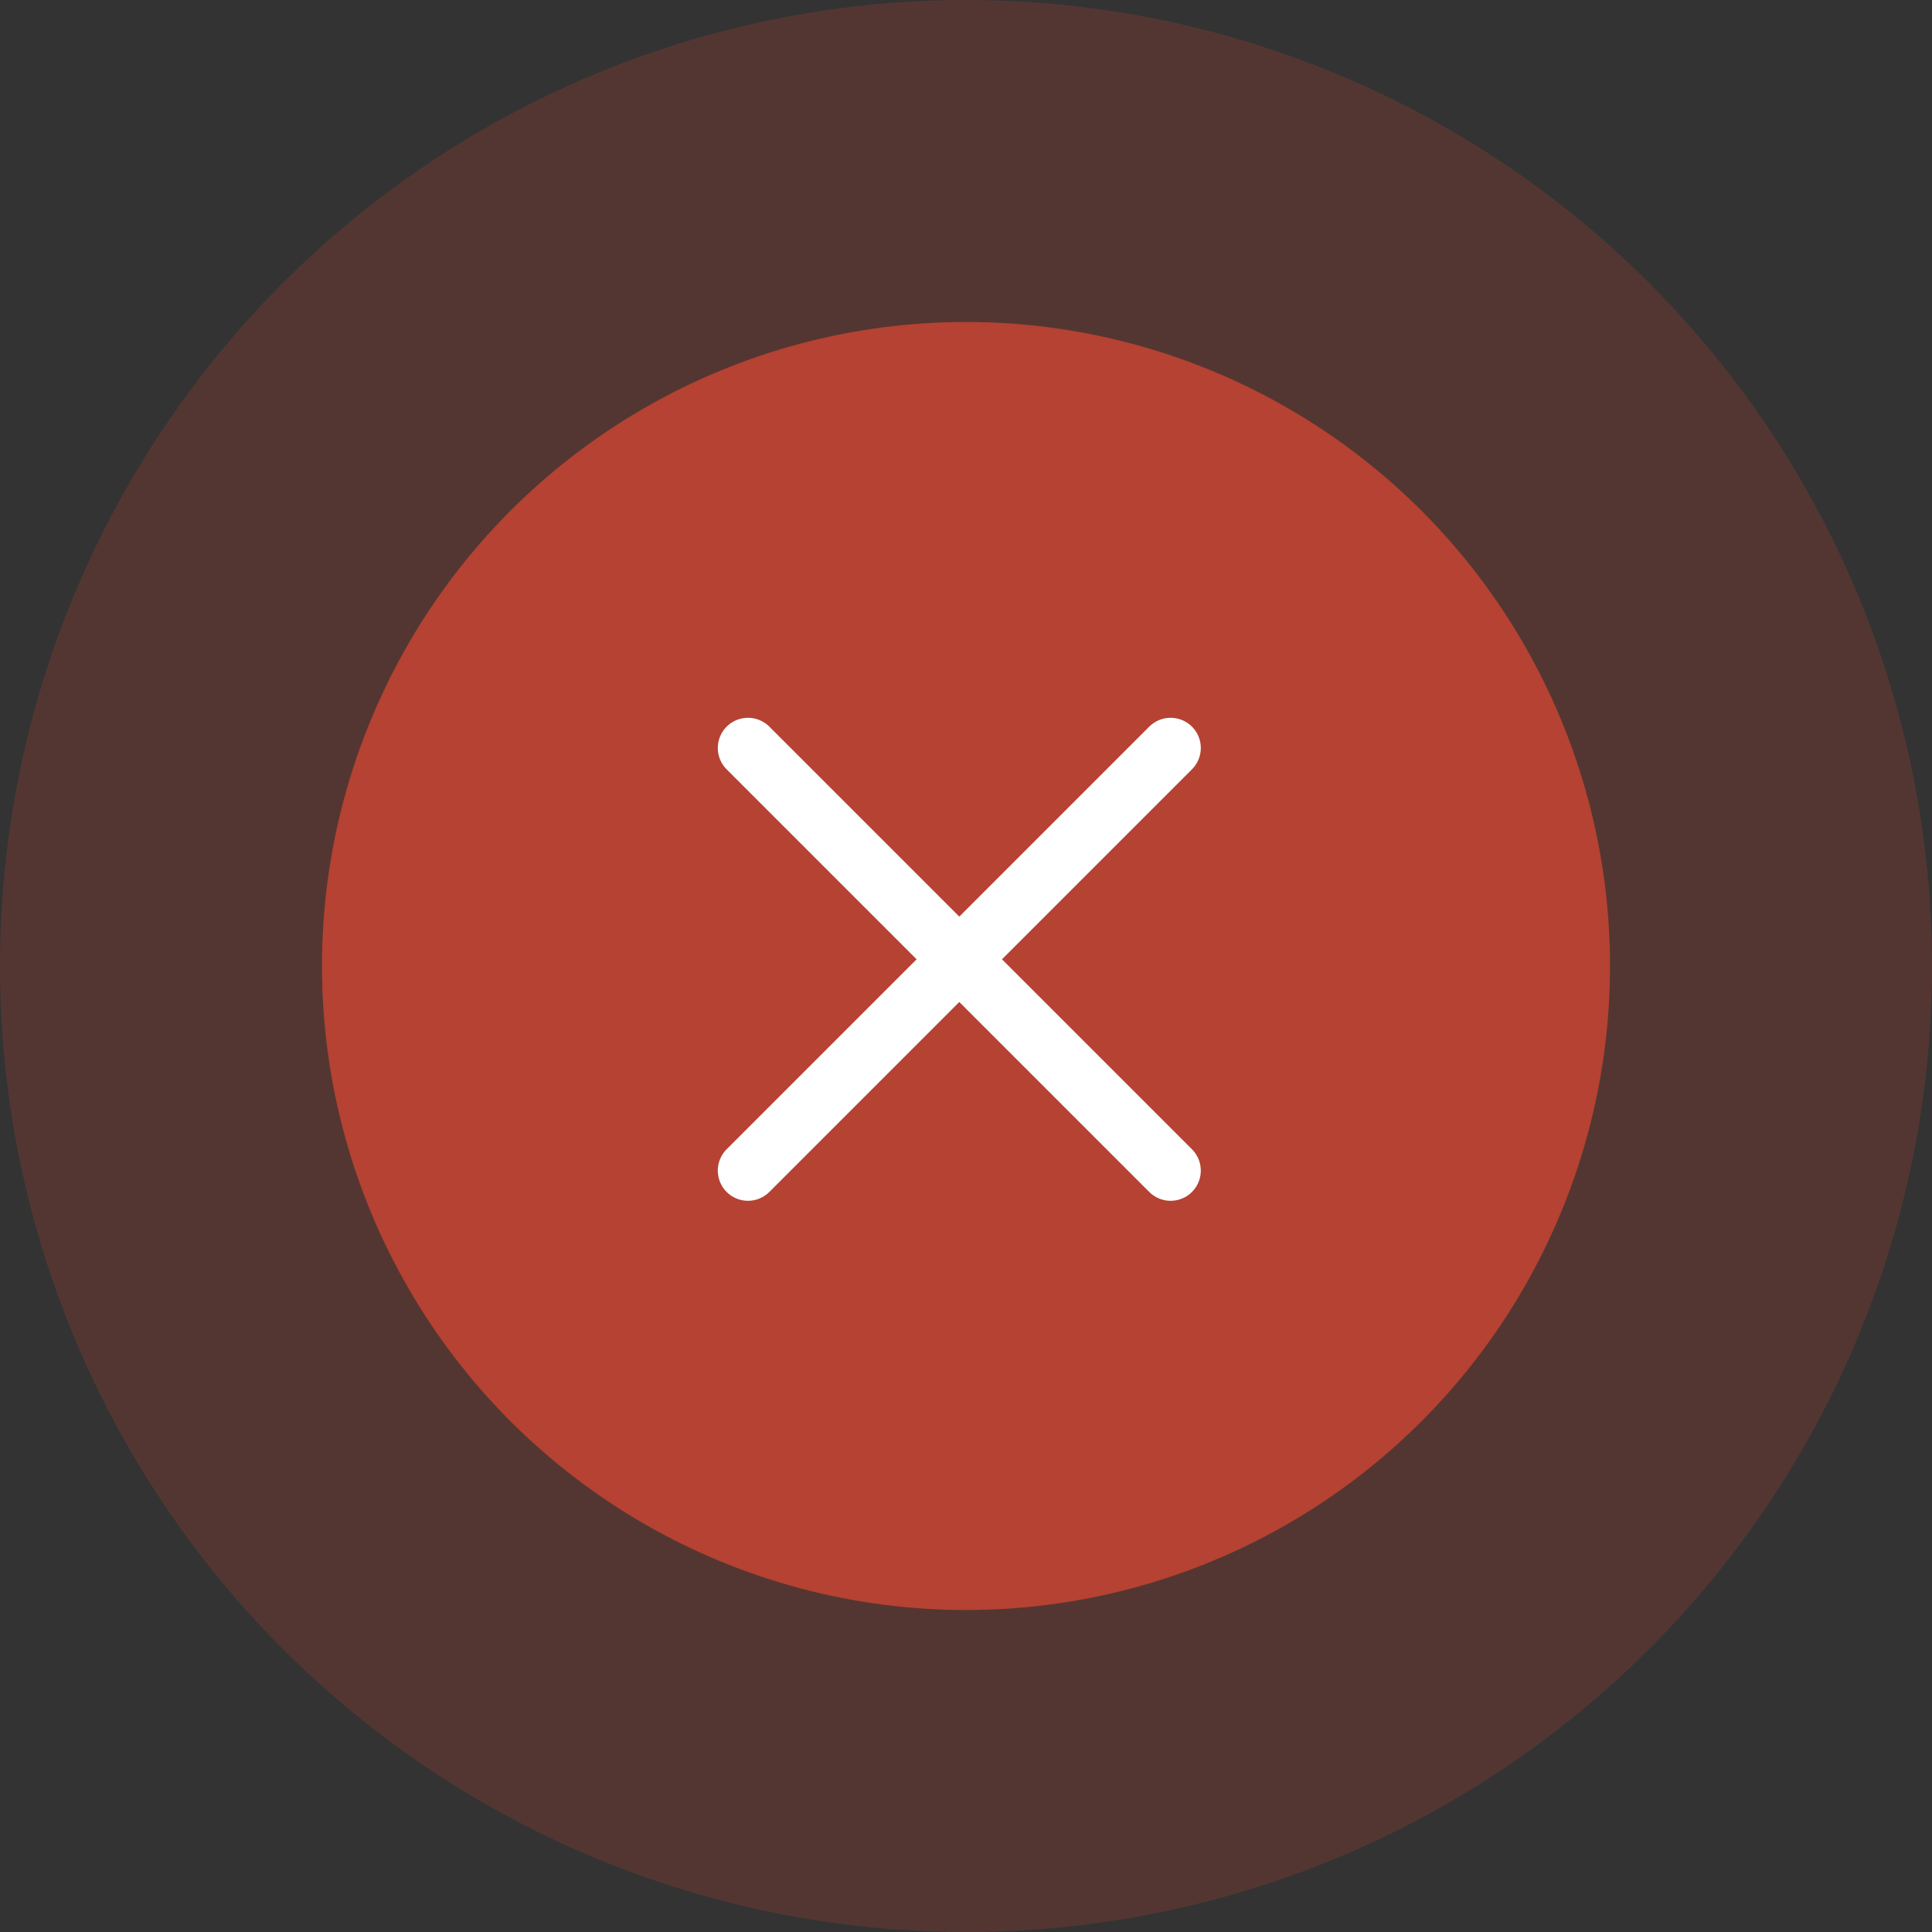
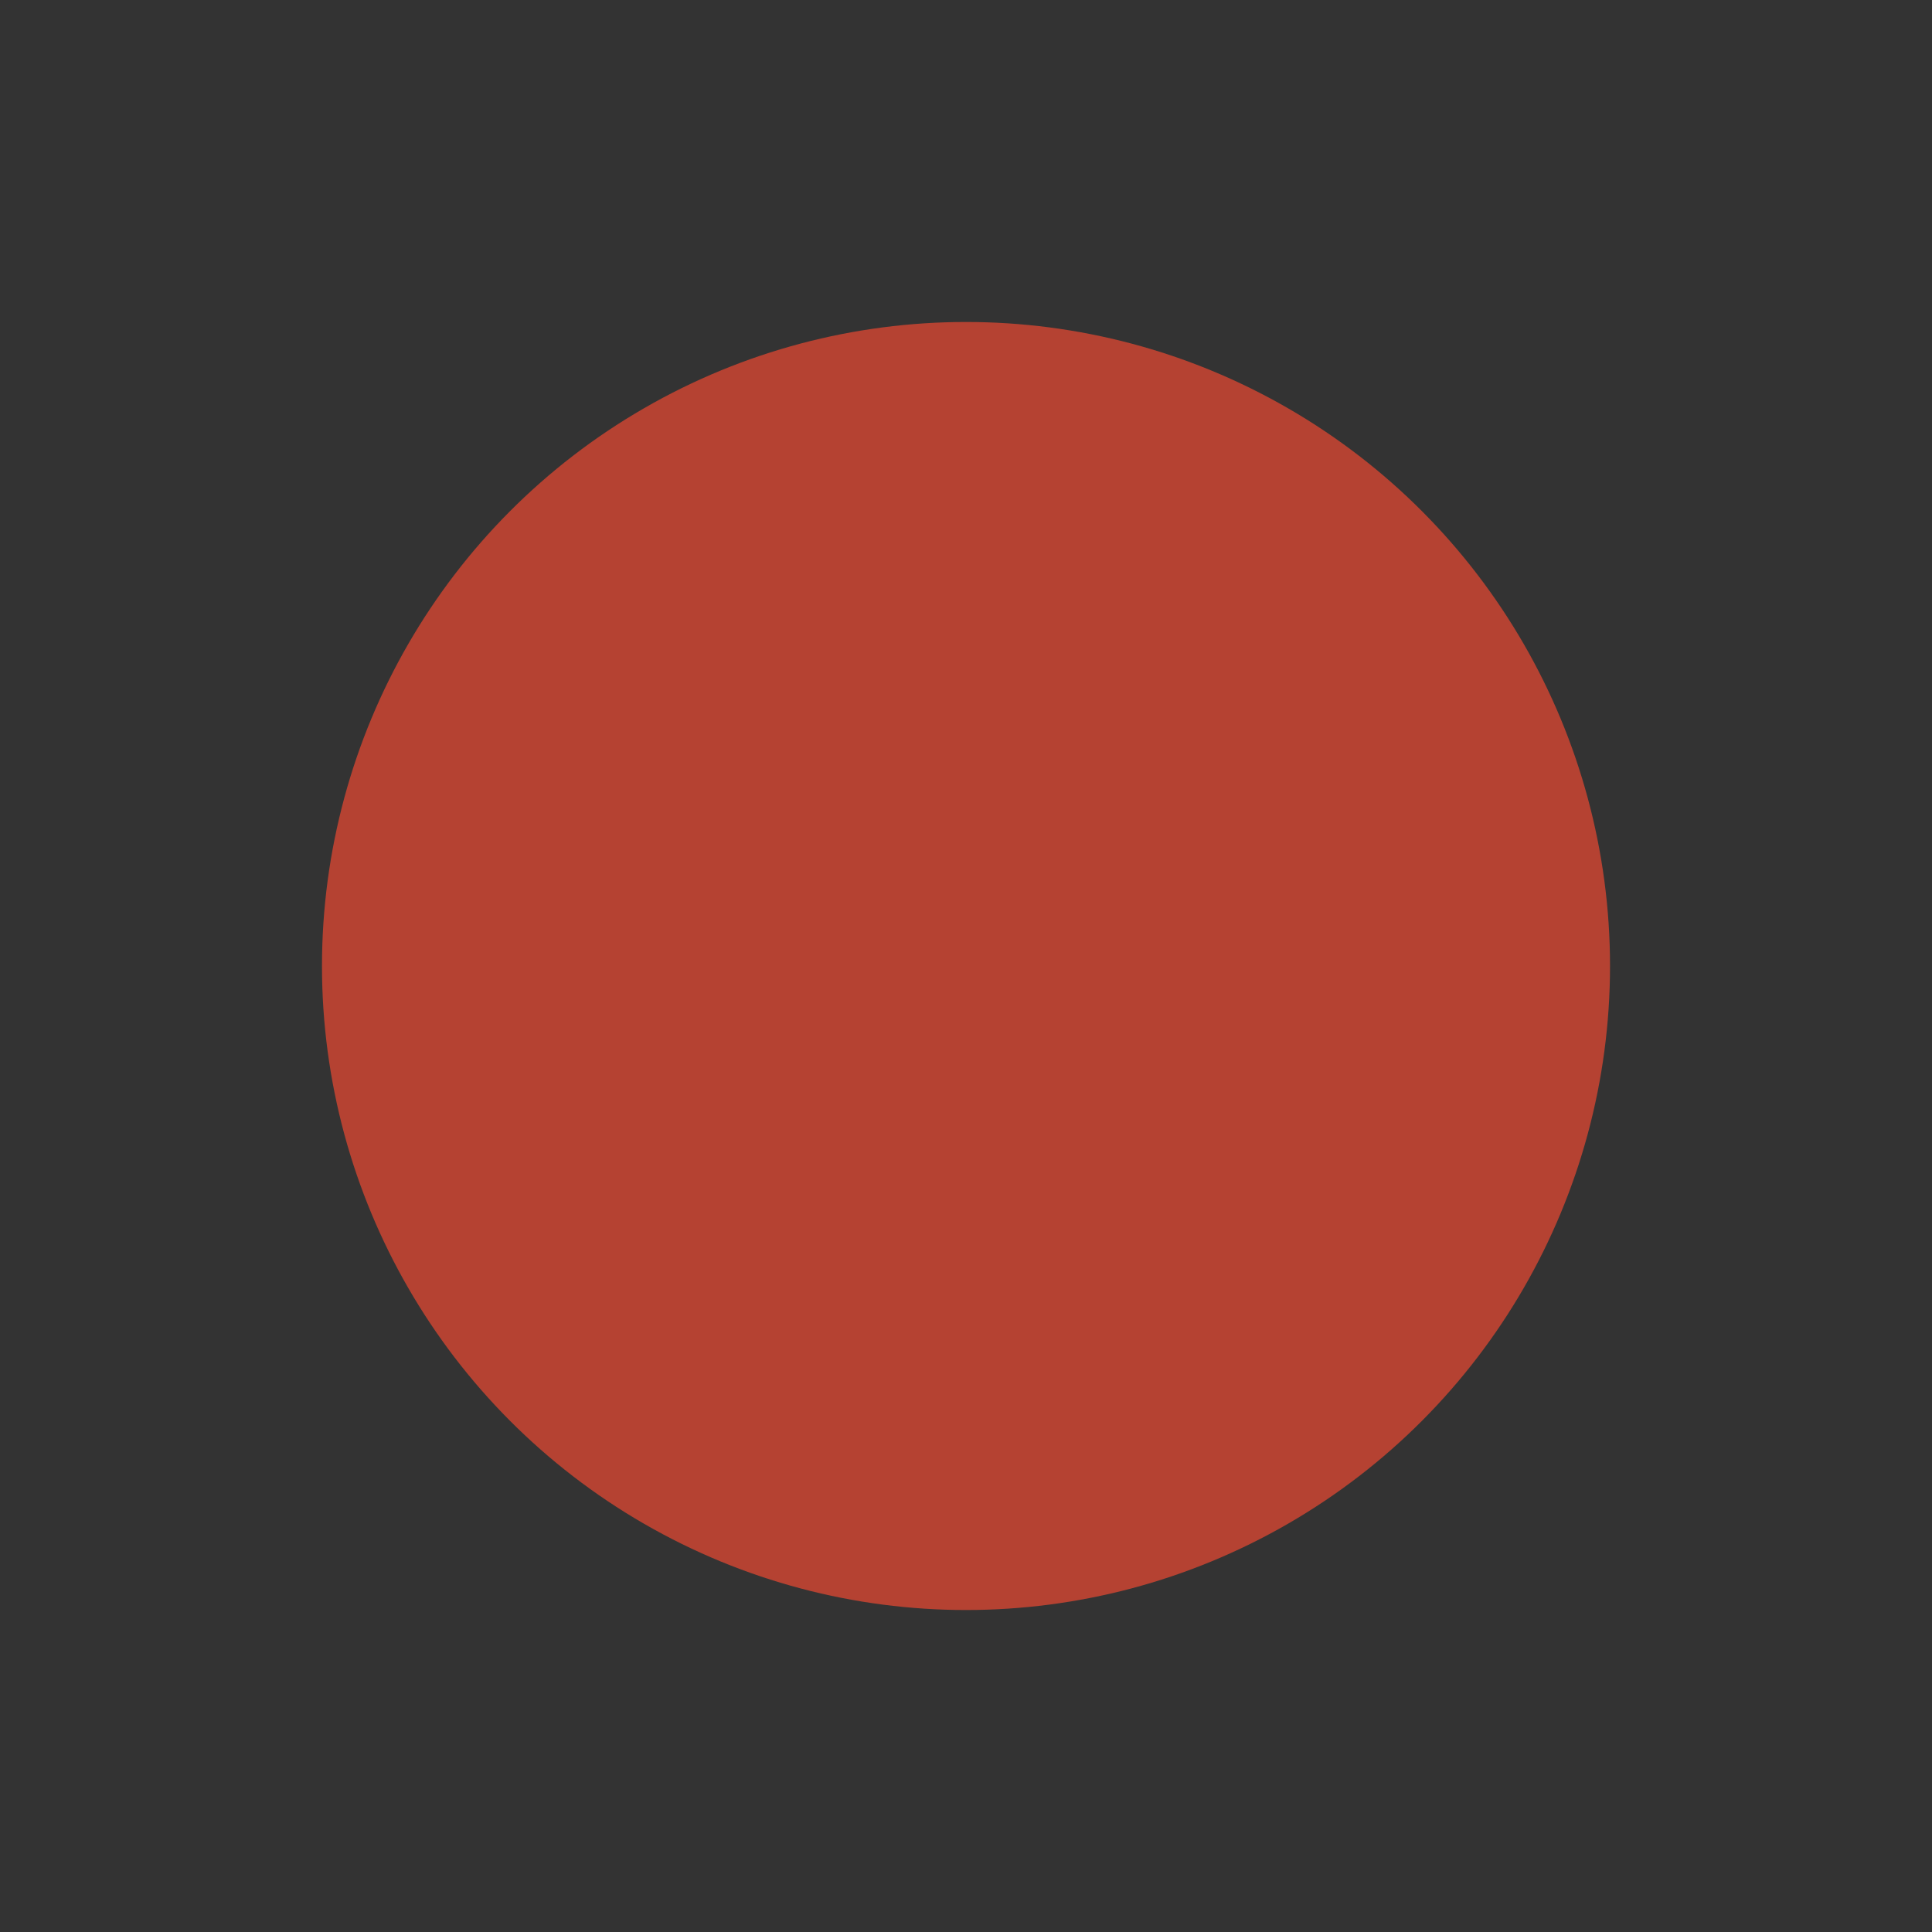
<svg xmlns="http://www.w3.org/2000/svg" width="32" height="32" viewBox="0 0 32 32" fill="none">
  <rect x="0" y="0" width="32" height="32" fill="#333333" stroke="none" />
-   <circle cx="16" cy="16" r="16" fill="#B54232" fill-opacity="0.25" />
  <ellipse cx="16" cy="16" rx="10.667" ry="10.667" fill="#B54232" />
-   <path d="M12.389 12.389L19.389 19.389M19.389 12.389L12.389 19.389" stroke="white" stroke-linecap="round" />
</svg>